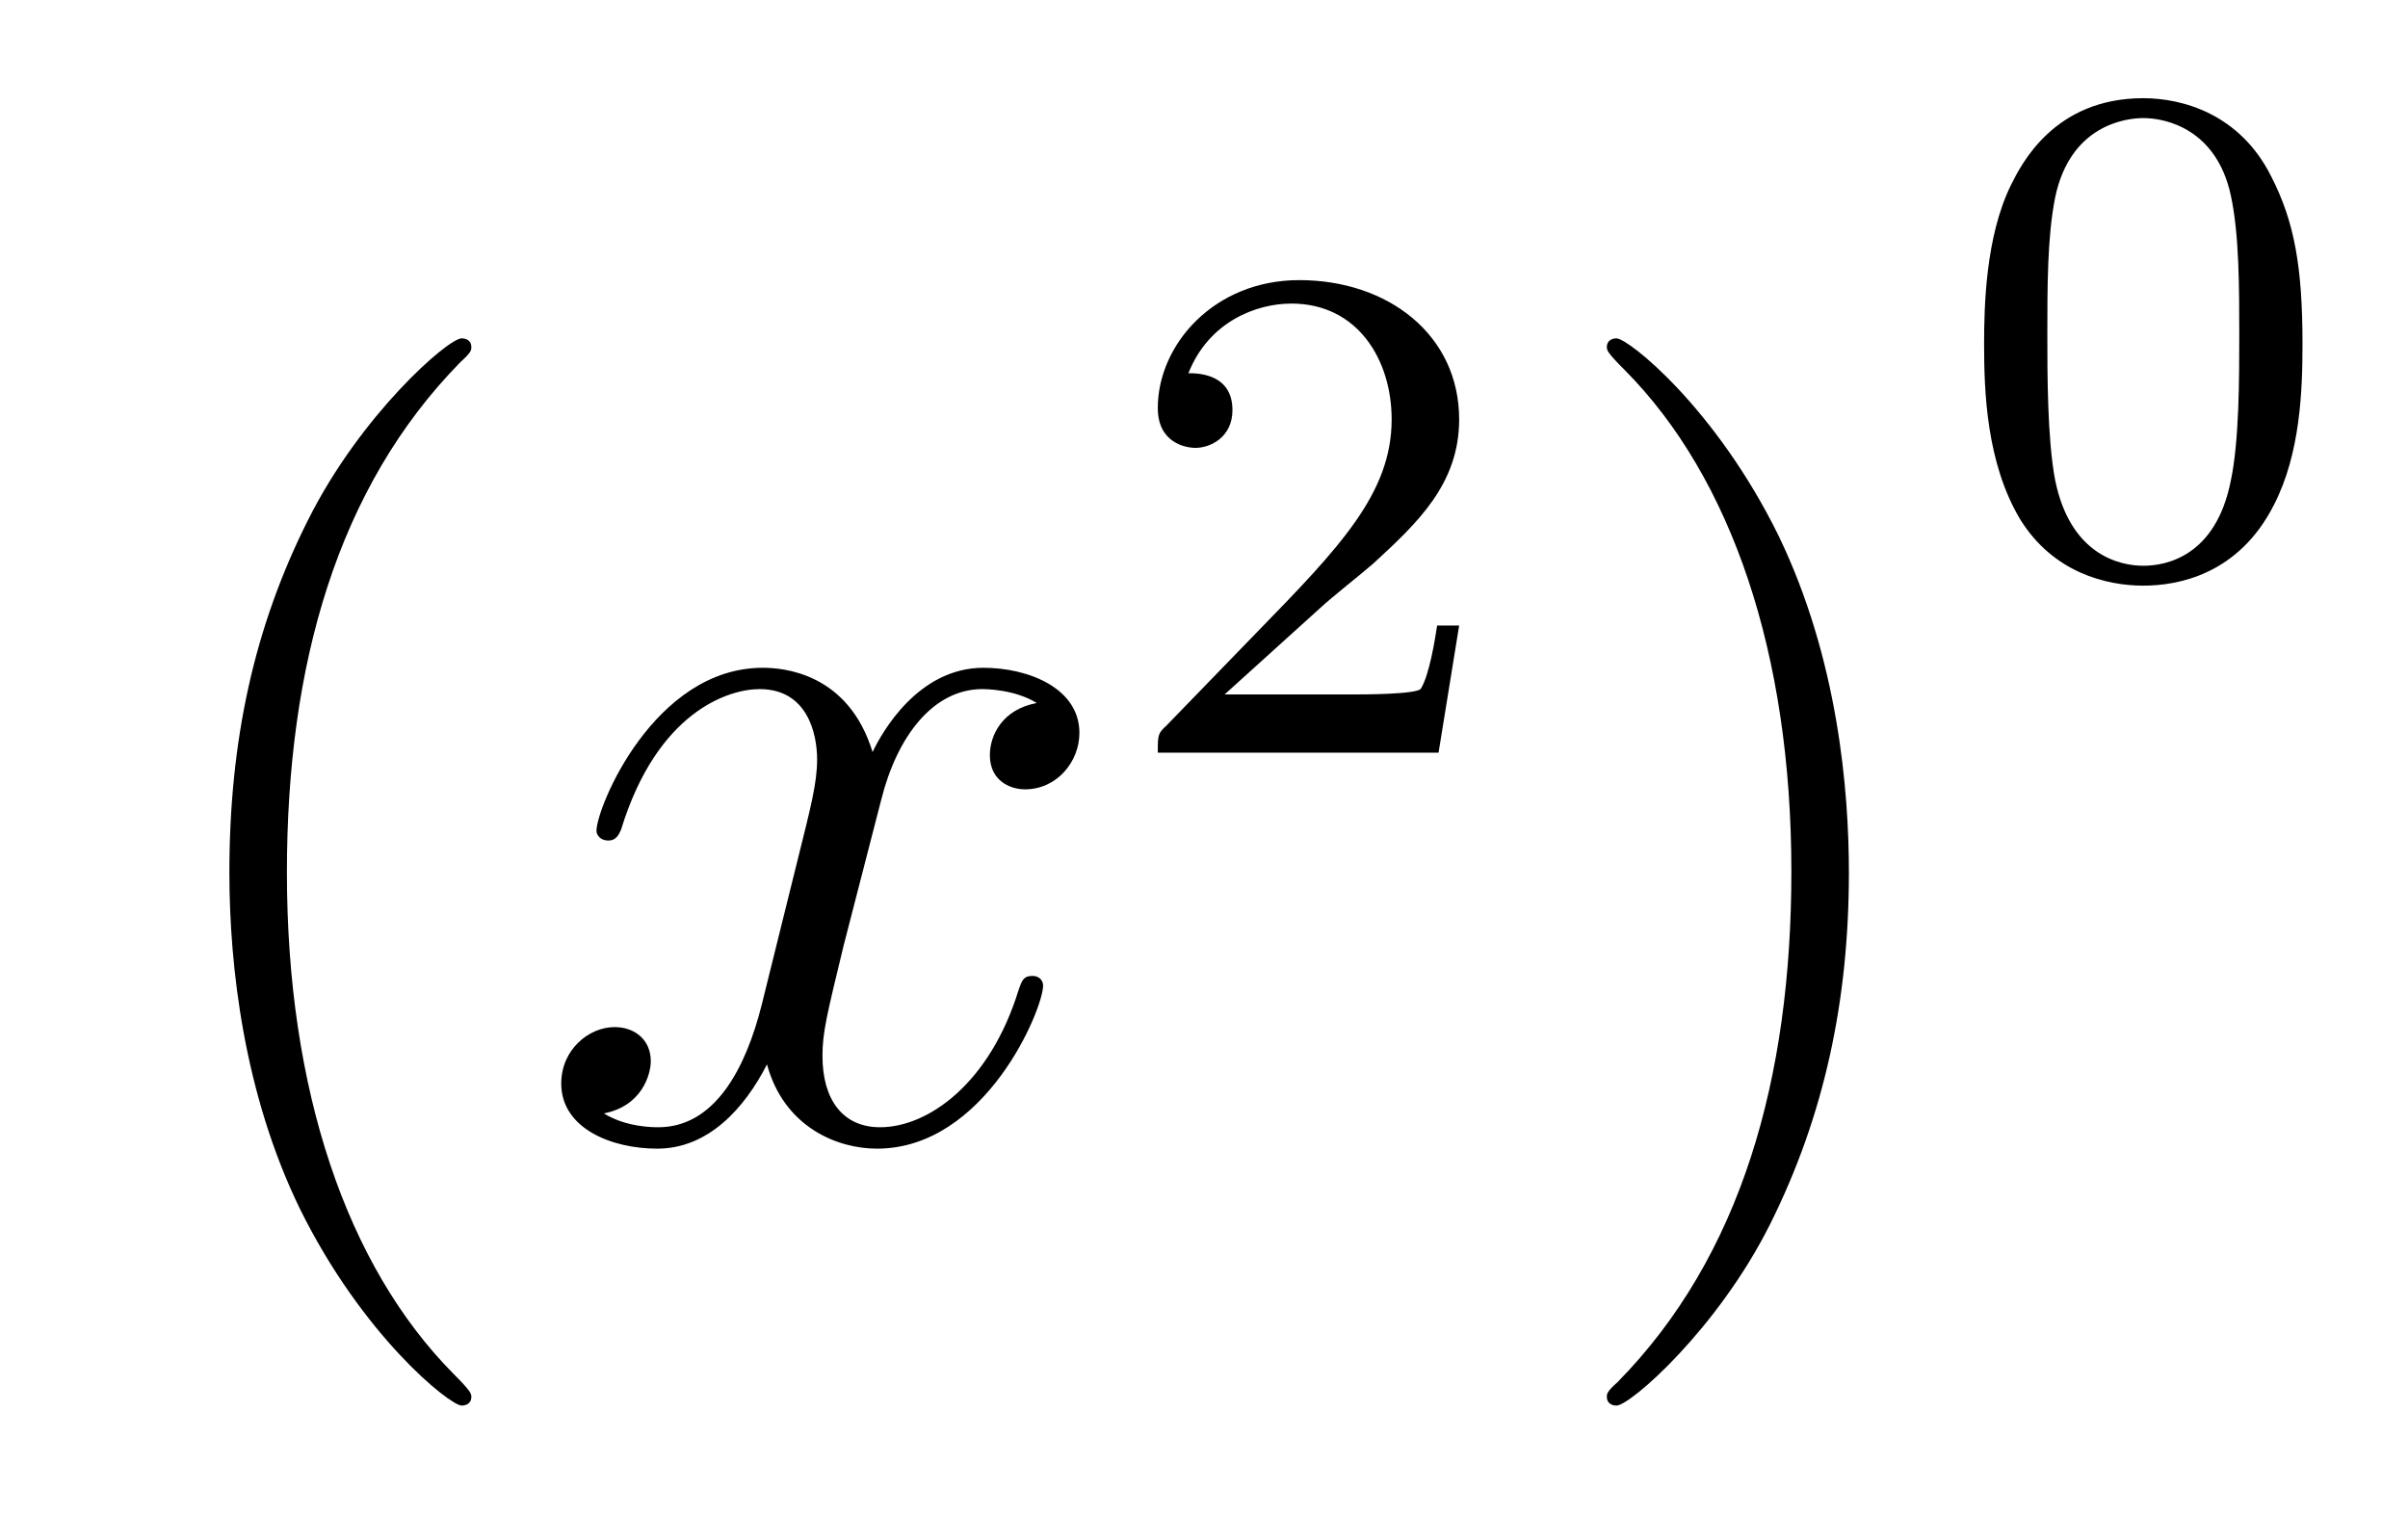
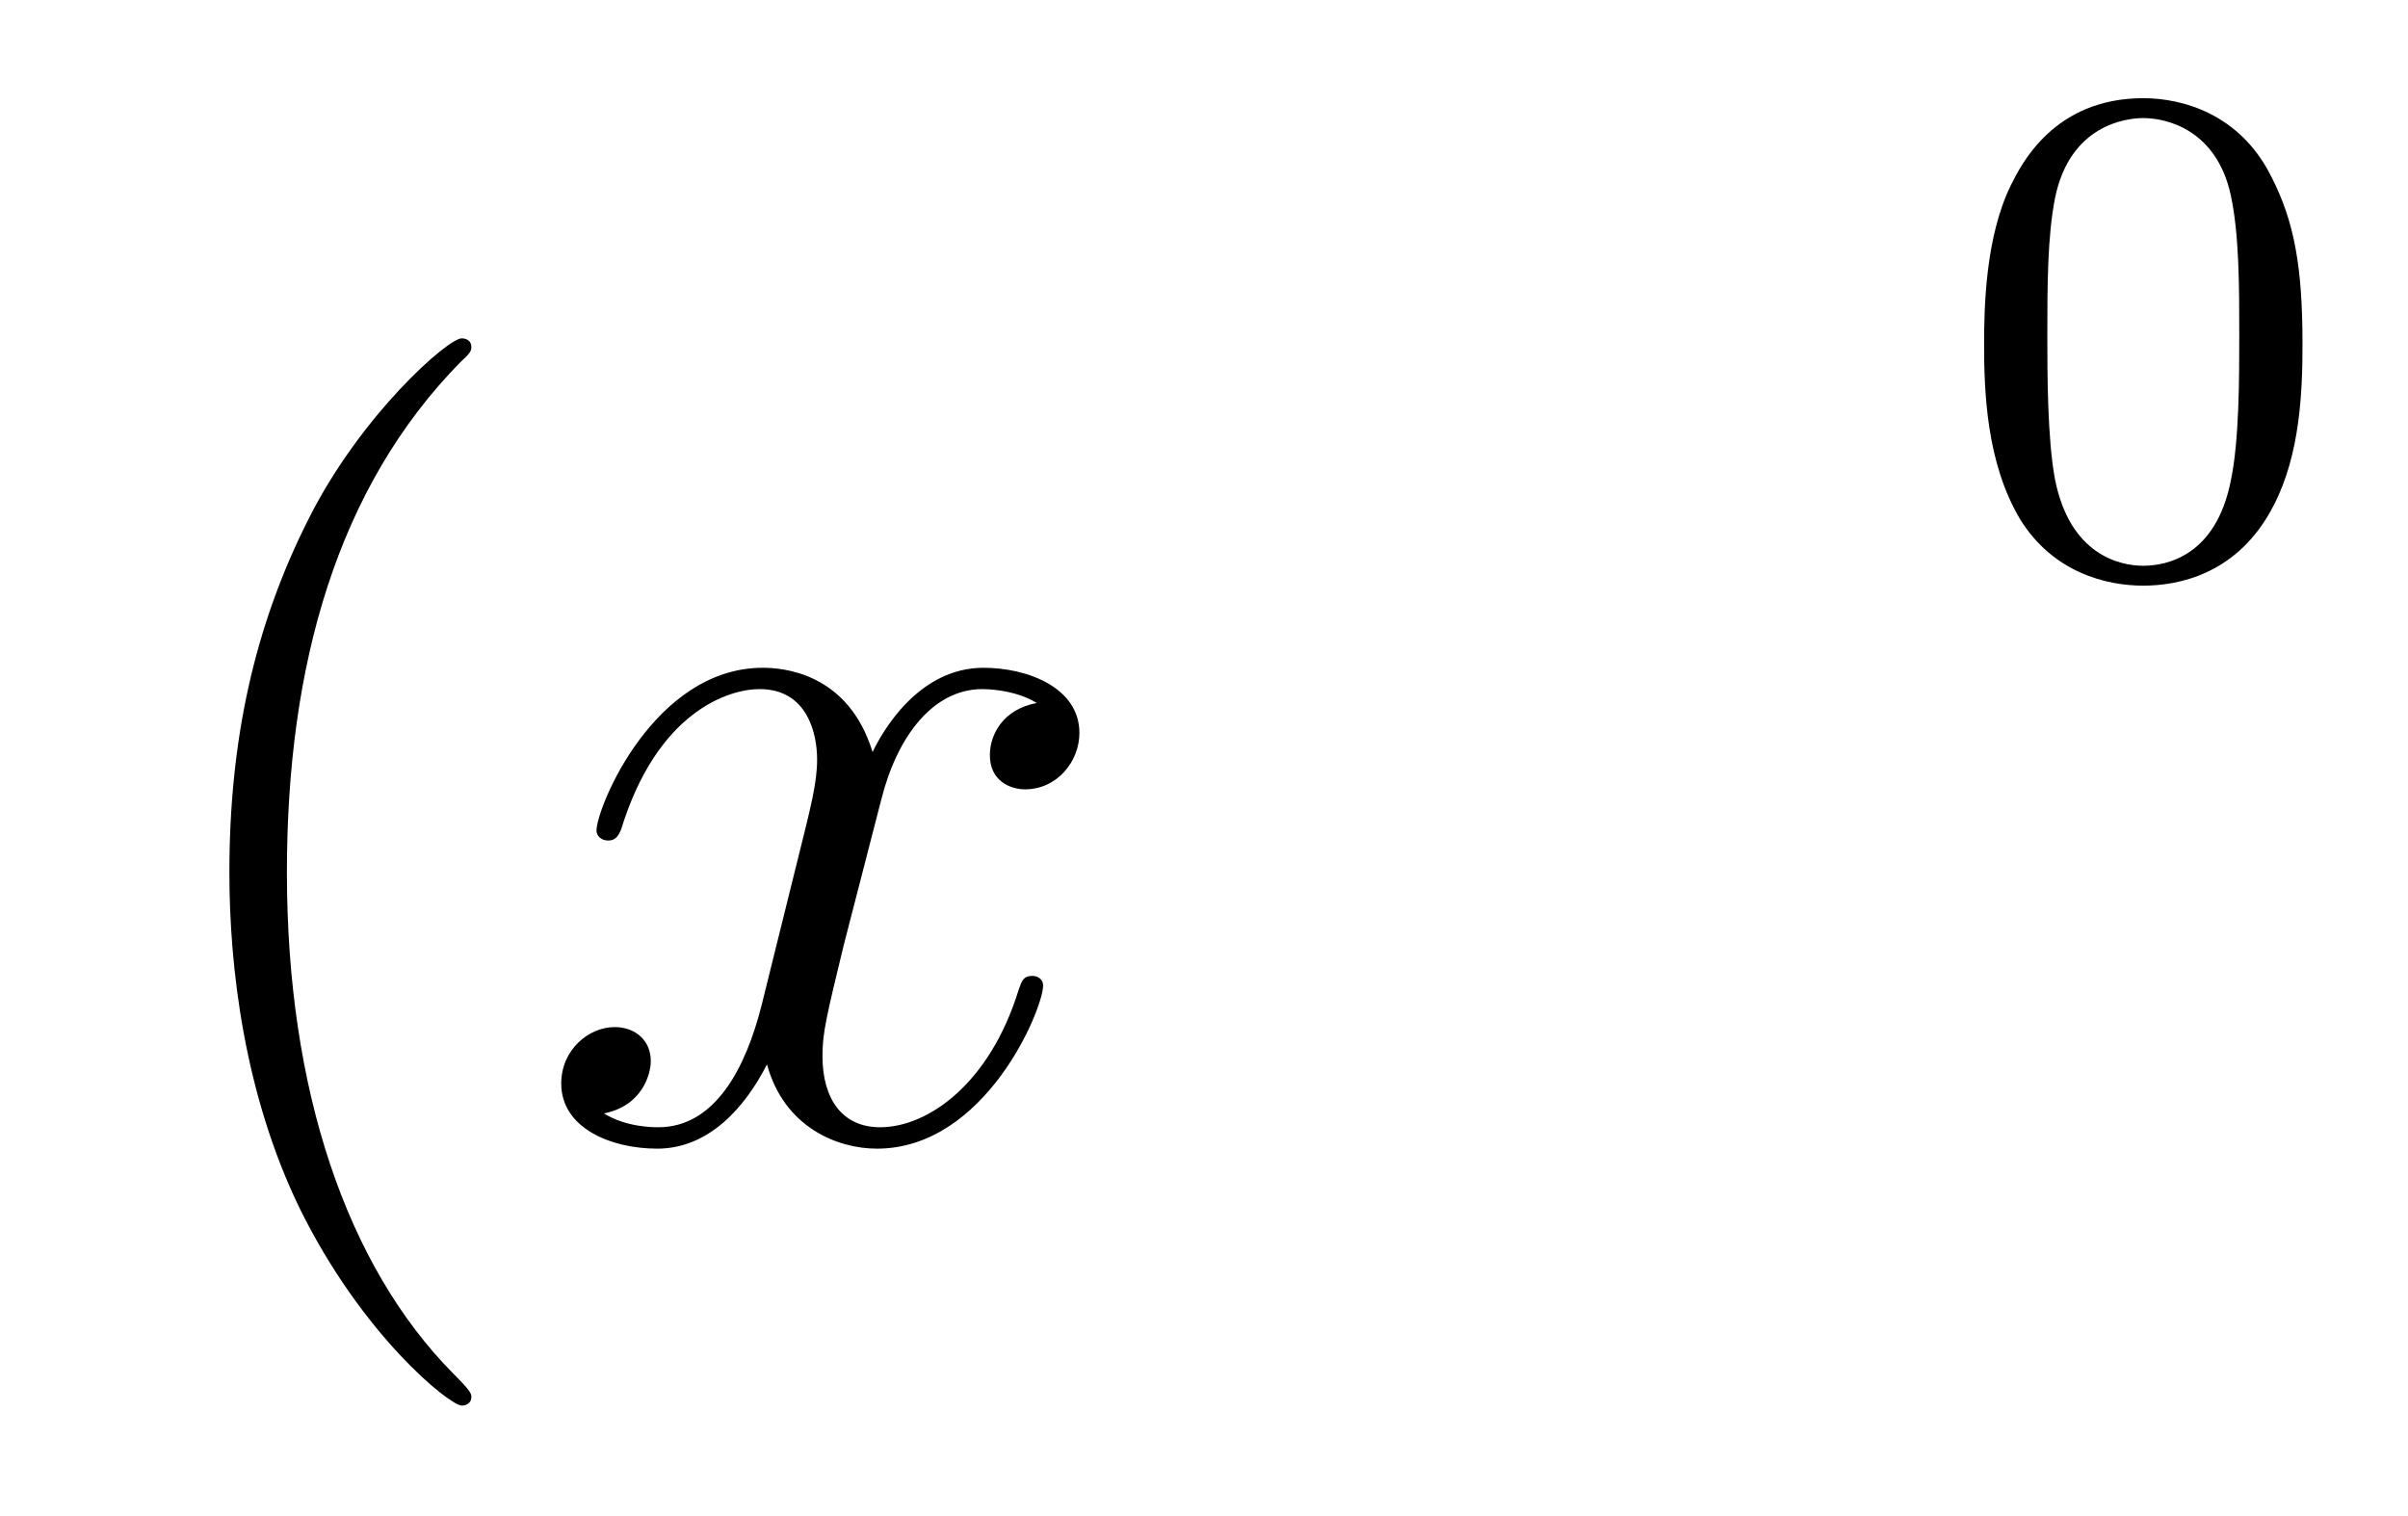
<svg xmlns="http://www.w3.org/2000/svg" height="17pt" version="1.1" viewBox="0 -17 27 17" width="27pt">
  <g id="page1">
    <g transform="matrix(1 0 0 1 -127 650)">
      <path d="M132.285 -651.335C132.285 -651.371 132.285 -651.395 132.082 -651.598C130.887 -652.806 130.217 -654.778 130.217 -657.217C130.217 -659.536 130.779 -661.532 132.166 -662.943C132.285 -663.05 132.285 -663.074 132.285 -663.11C132.285 -663.182 132.225 -663.206 132.177 -663.206C132.022 -663.206 131.042 -662.345 130.456 -661.173C129.847 -659.966 129.572 -658.687 129.572 -657.217C129.572 -656.152 129.739 -654.73 130.36 -653.451C131.066 -652.017 132.046 -651.239 132.177 -651.239C132.225 -651.239 132.285 -651.263 132.285 -651.335Z" fill-rule="evenodd" />
      <path d="M138.625 -659.117C138.242 -659.046 138.099 -658.759 138.099 -658.532C138.099 -658.245 138.326 -658.149 138.493 -658.149C138.852 -658.149 139.103 -658.46 139.103 -658.782C139.103 -659.285 138.529 -659.512 138.027 -659.512C137.298 -659.512 136.891 -658.794 136.784 -658.567C136.509 -659.464 135.768 -659.512 135.553 -659.512C134.333 -659.512 133.688 -657.946 133.688 -657.683C133.688 -657.635 133.735 -657.575 133.819 -657.575C133.915 -657.575 133.939 -657.647 133.963 -657.695C134.369 -659.022 135.17 -659.273 135.517 -659.273C136.055 -659.273 136.162 -658.771 136.162 -658.484C136.162 -658.221 136.09 -657.946 135.947 -657.372L135.541 -655.734C135.361 -655.017 135.015 -654.36 134.381 -654.36C134.321 -654.36 134.023 -654.36 133.771 -654.515C134.202 -654.599 134.297 -654.957 134.297 -655.101C134.297 -655.34 134.118 -655.483 133.891 -655.483C133.604 -655.483 133.293 -655.232 133.293 -654.85C133.293 -654.348 133.855 -654.12 134.369 -654.12C134.943 -654.12 135.35 -654.575 135.6 -655.065C135.792 -654.36 136.389 -654.12 136.832 -654.12C138.051 -654.12 138.696 -655.687 138.696 -655.949C138.696 -656.009 138.649 -656.057 138.577 -656.057C138.47 -656.057 138.457 -655.997 138.422 -655.902C138.099 -654.85 137.406 -654.36 136.868 -654.36C136.449 -654.36 136.222 -654.67 136.222 -655.16C136.222 -655.423 136.27 -655.615 136.461 -656.404L136.88 -658.029C137.059 -658.747 137.465 -659.273 138.015 -659.273C138.039 -659.273 138.374 -659.273 138.625 -659.117Z" fill-rule="evenodd" />
-       <path d="M141.807 -660.186C141.935 -660.305 142.269 -660.568 142.397 -660.68C142.891 -661.134 143.361 -661.572 143.361 -662.297C143.361 -663.245 142.564 -663.859 141.568 -663.859C140.612 -663.859 139.982 -663.134 139.982 -662.425C139.982 -662.034 140.293 -661.978 140.405 -661.978C140.572 -661.978 140.819 -662.098 140.819 -662.401C140.819 -662.815 140.421 -662.815 140.325 -662.815C140.556 -663.397 141.09 -663.596 141.48 -663.596C142.222 -663.596 142.604 -662.967 142.604 -662.297C142.604 -661.468 142.022 -660.863 141.082 -659.899L140.078 -658.863C139.982 -658.775 139.982 -658.759 139.982 -658.56H143.13L143.361 -659.986H143.114C143.09 -659.827 143.026 -659.428 142.931 -659.277C142.883 -659.213 142.277 -659.213 142.15 -659.213H140.731L141.807 -660.186Z" fill-rule="evenodd" />
-       <path d="M147.731 -657.217C147.731 -658.125 147.612 -659.607 146.942 -660.994C146.237 -662.428 145.257 -663.206 145.125 -663.206C145.077 -663.206 145.017 -663.182 145.017 -663.11C145.017 -663.074 145.017 -663.05 145.221 -662.847C146.416 -661.64 147.086 -659.667 147.086 -657.228C147.086 -654.909 146.524 -652.913 145.137 -651.502C145.017 -651.395 145.017 -651.371 145.017 -651.335C145.017 -651.263 145.077 -651.239 145.125 -651.239C145.28 -651.239 146.261 -652.1 146.847 -653.272C147.456 -654.491 147.731 -655.782 147.731 -657.217Z" fill-rule="evenodd" />
      <path d="M152.817 -663.142C152.817 -663.994 152.729 -664.512 152.466 -665.022C152.115 -665.724 151.47 -665.899 151.032 -665.899C150.027 -665.899 149.661 -665.15 149.549 -664.927C149.262 -664.345 149.247 -663.556 149.247 -663.142C149.247 -662.616 149.271 -661.811 149.653 -661.174C150.02 -660.584 150.609 -660.433 151.032 -660.433C151.414 -660.433 152.099 -660.552 152.498 -661.341C152.793 -661.915 152.817 -662.624 152.817 -663.142ZM151.032 -660.656C150.761 -660.656 150.211 -660.783 150.043 -661.62C149.956 -662.074 149.956 -662.823 149.956 -663.237C149.956 -663.787 149.956 -664.345 150.043 -664.783C150.211 -665.596 150.833 -665.676 151.032 -665.676C151.302 -665.676 151.853 -665.54 152.012 -664.815C152.108 -664.377 152.108 -663.779 152.108 -663.237C152.108 -662.767 152.108 -662.05 152.012 -661.604C151.844 -660.767 151.295 -660.656 151.032 -660.656Z" fill-rule="evenodd" />
    </g>
  </g>
</svg>